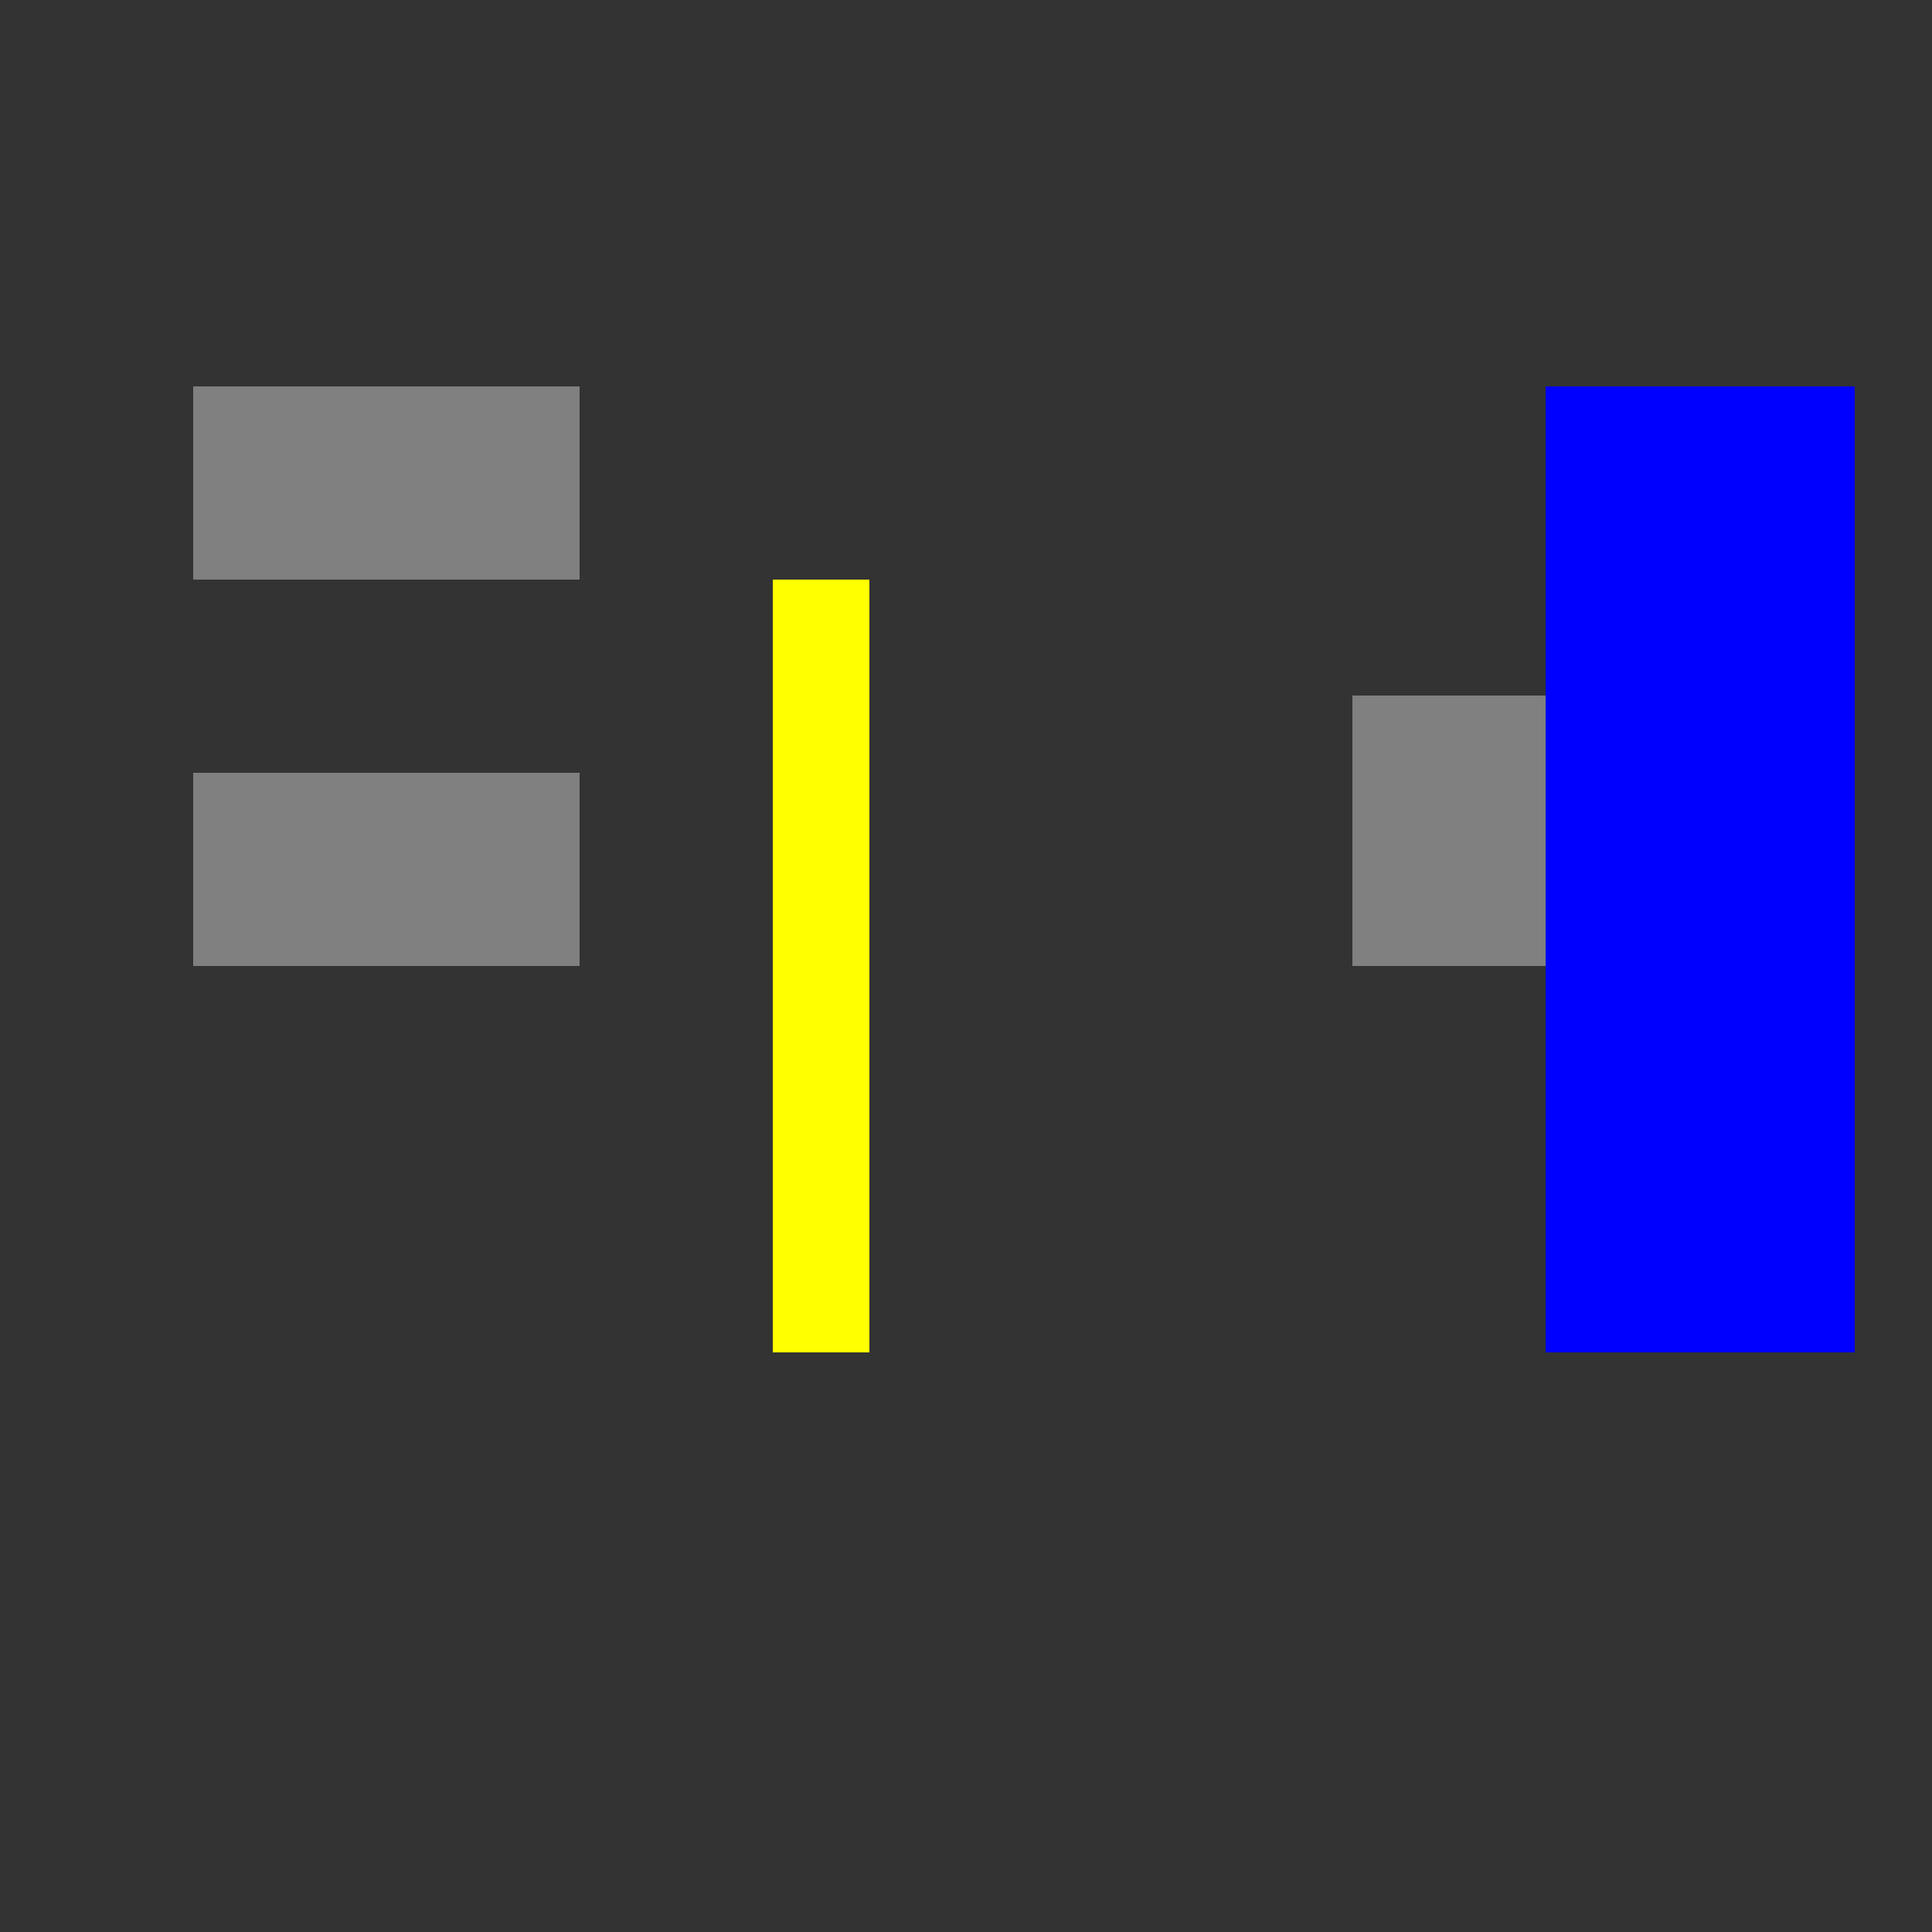
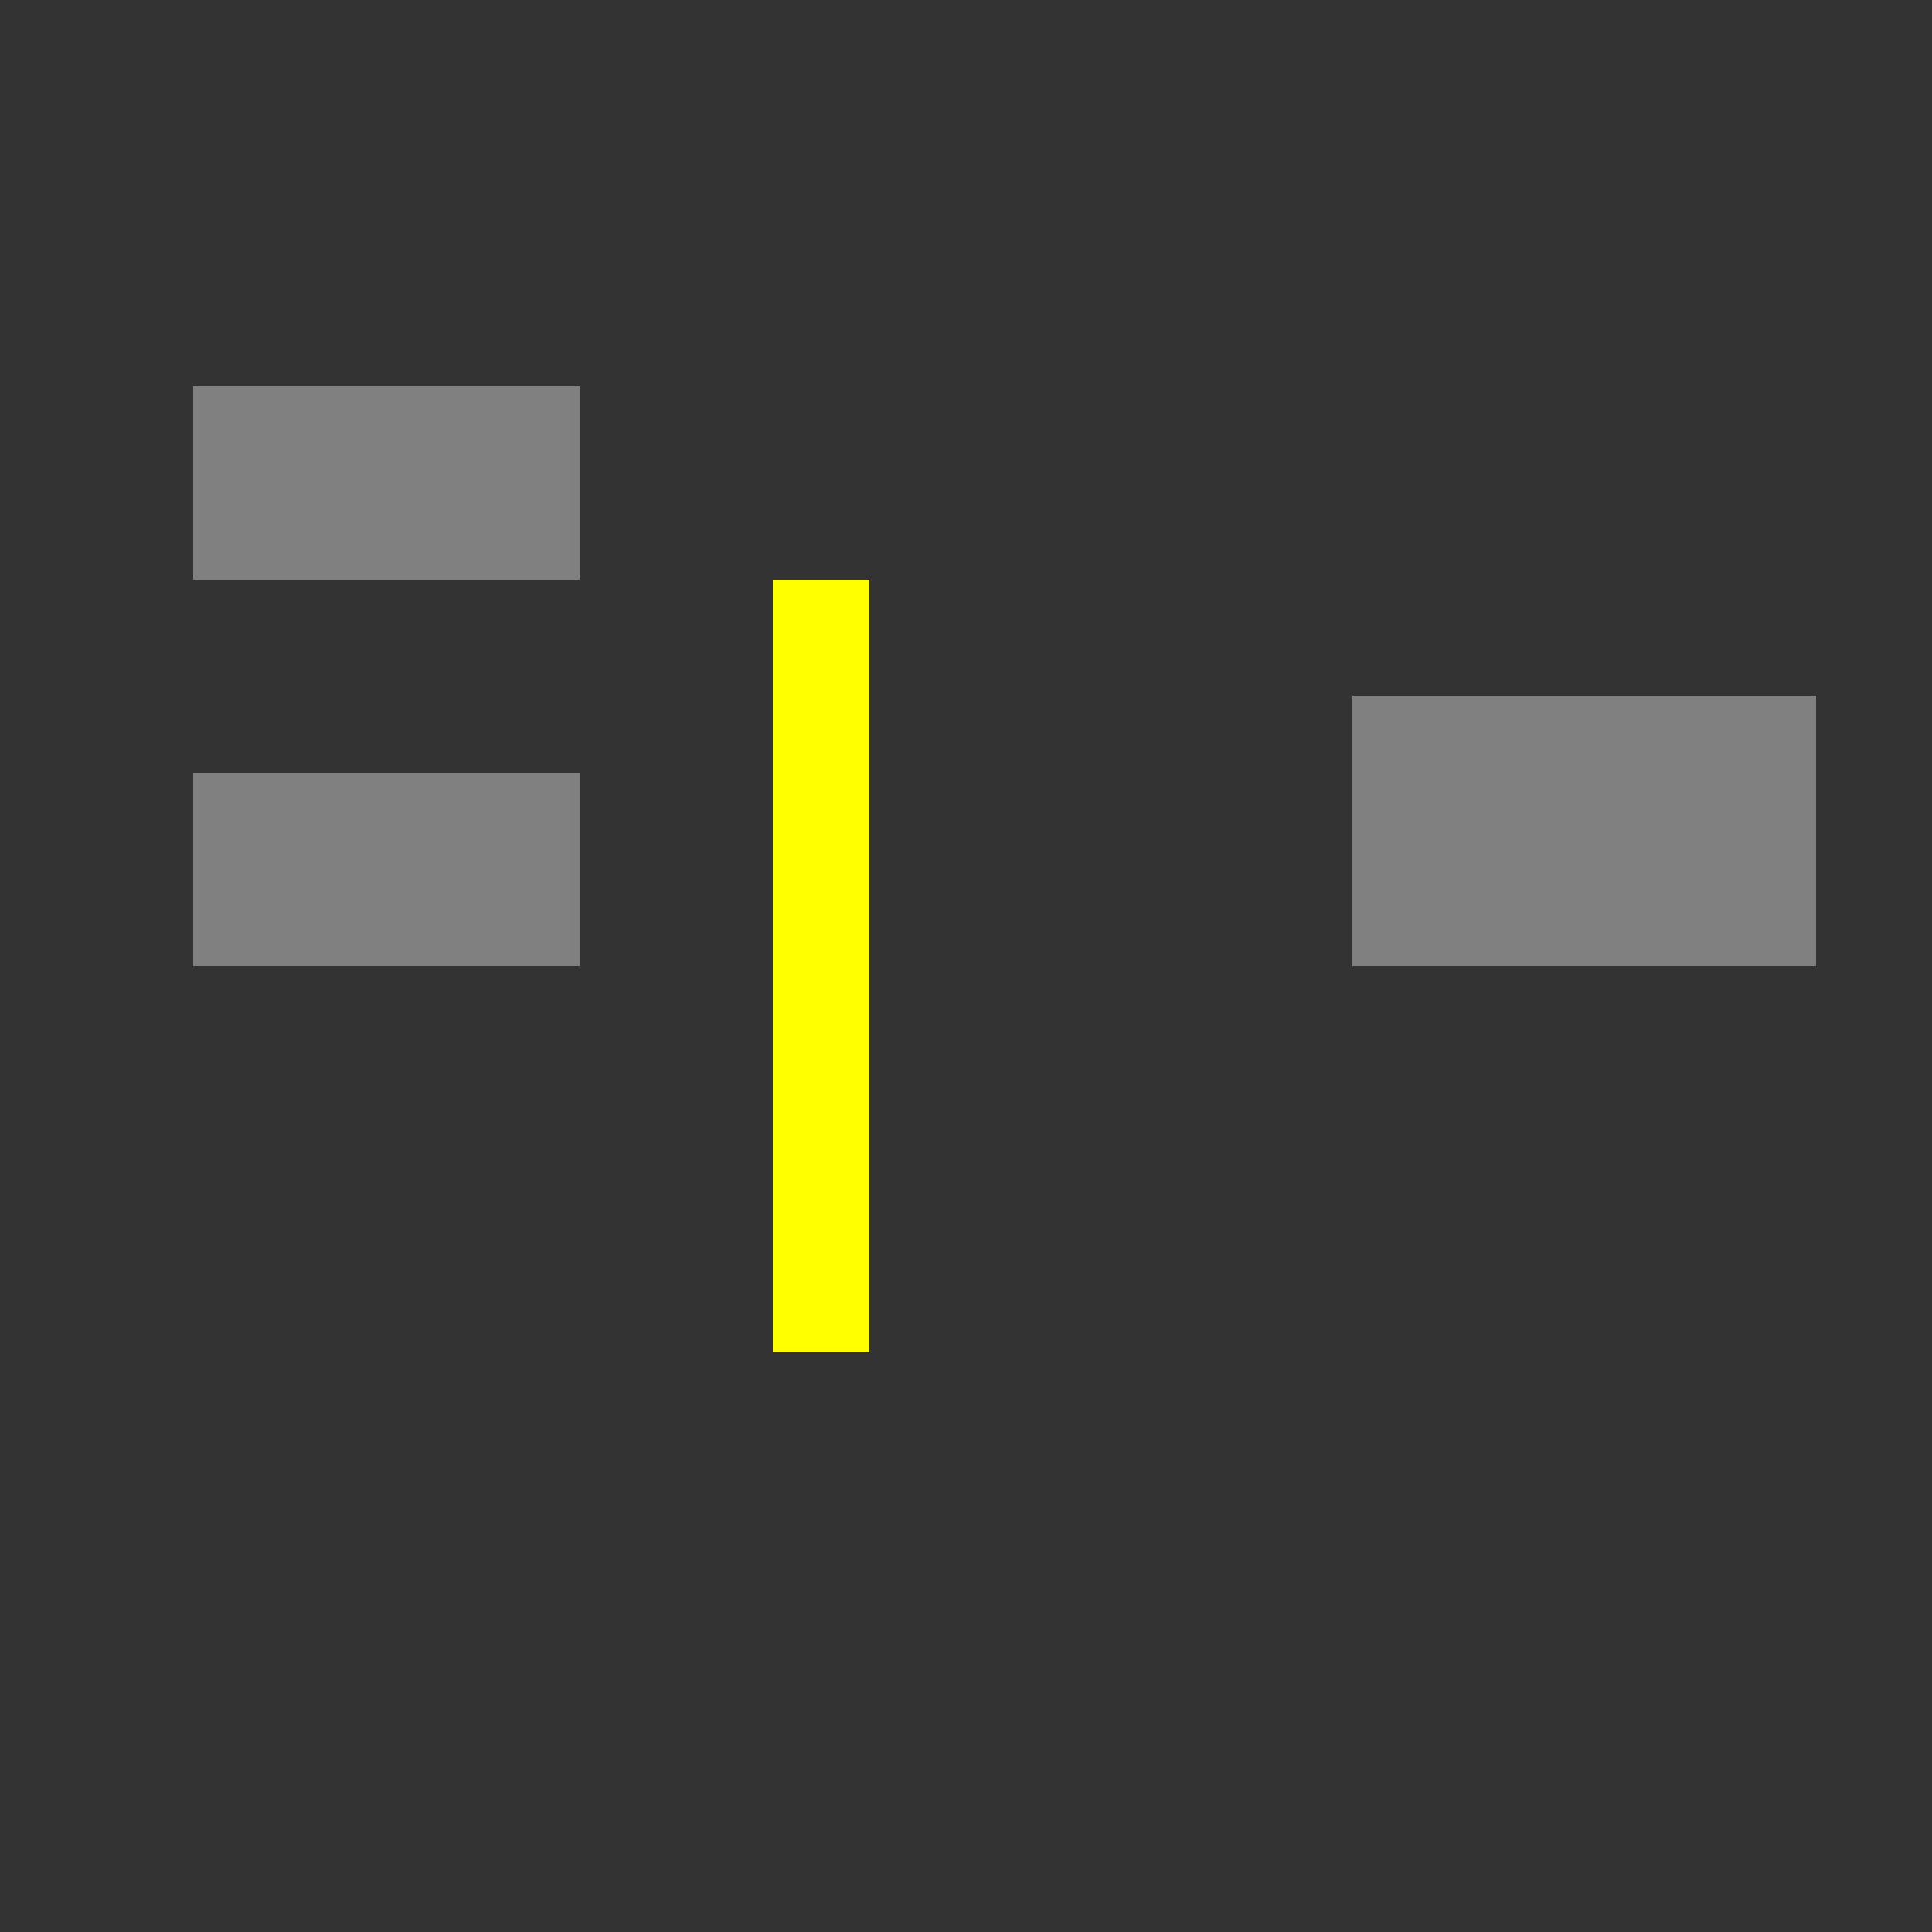
<svg xmlns="http://www.w3.org/2000/svg" width="500" height="500">
  <rect width="100%" height="100%" fill="#333333" stroke="none" />
  <defs />
  <g>
    <rect fill="gray" stroke="none" x="50" y="200" width="100" height="50" />
    <rect fill="yellow" stroke="none" x="200" y="150" width="25" height="200" />
    <rect fill="gray" stroke="none" x="50" y="100" width="100" height="50" />
    <rect fill="gray" stroke="none" x="350" y="180" width="120" height="70" />
-     <rect fill="blue" stroke="none" x="400" y="100" width="80" height="250" />
  </g>
</svg>